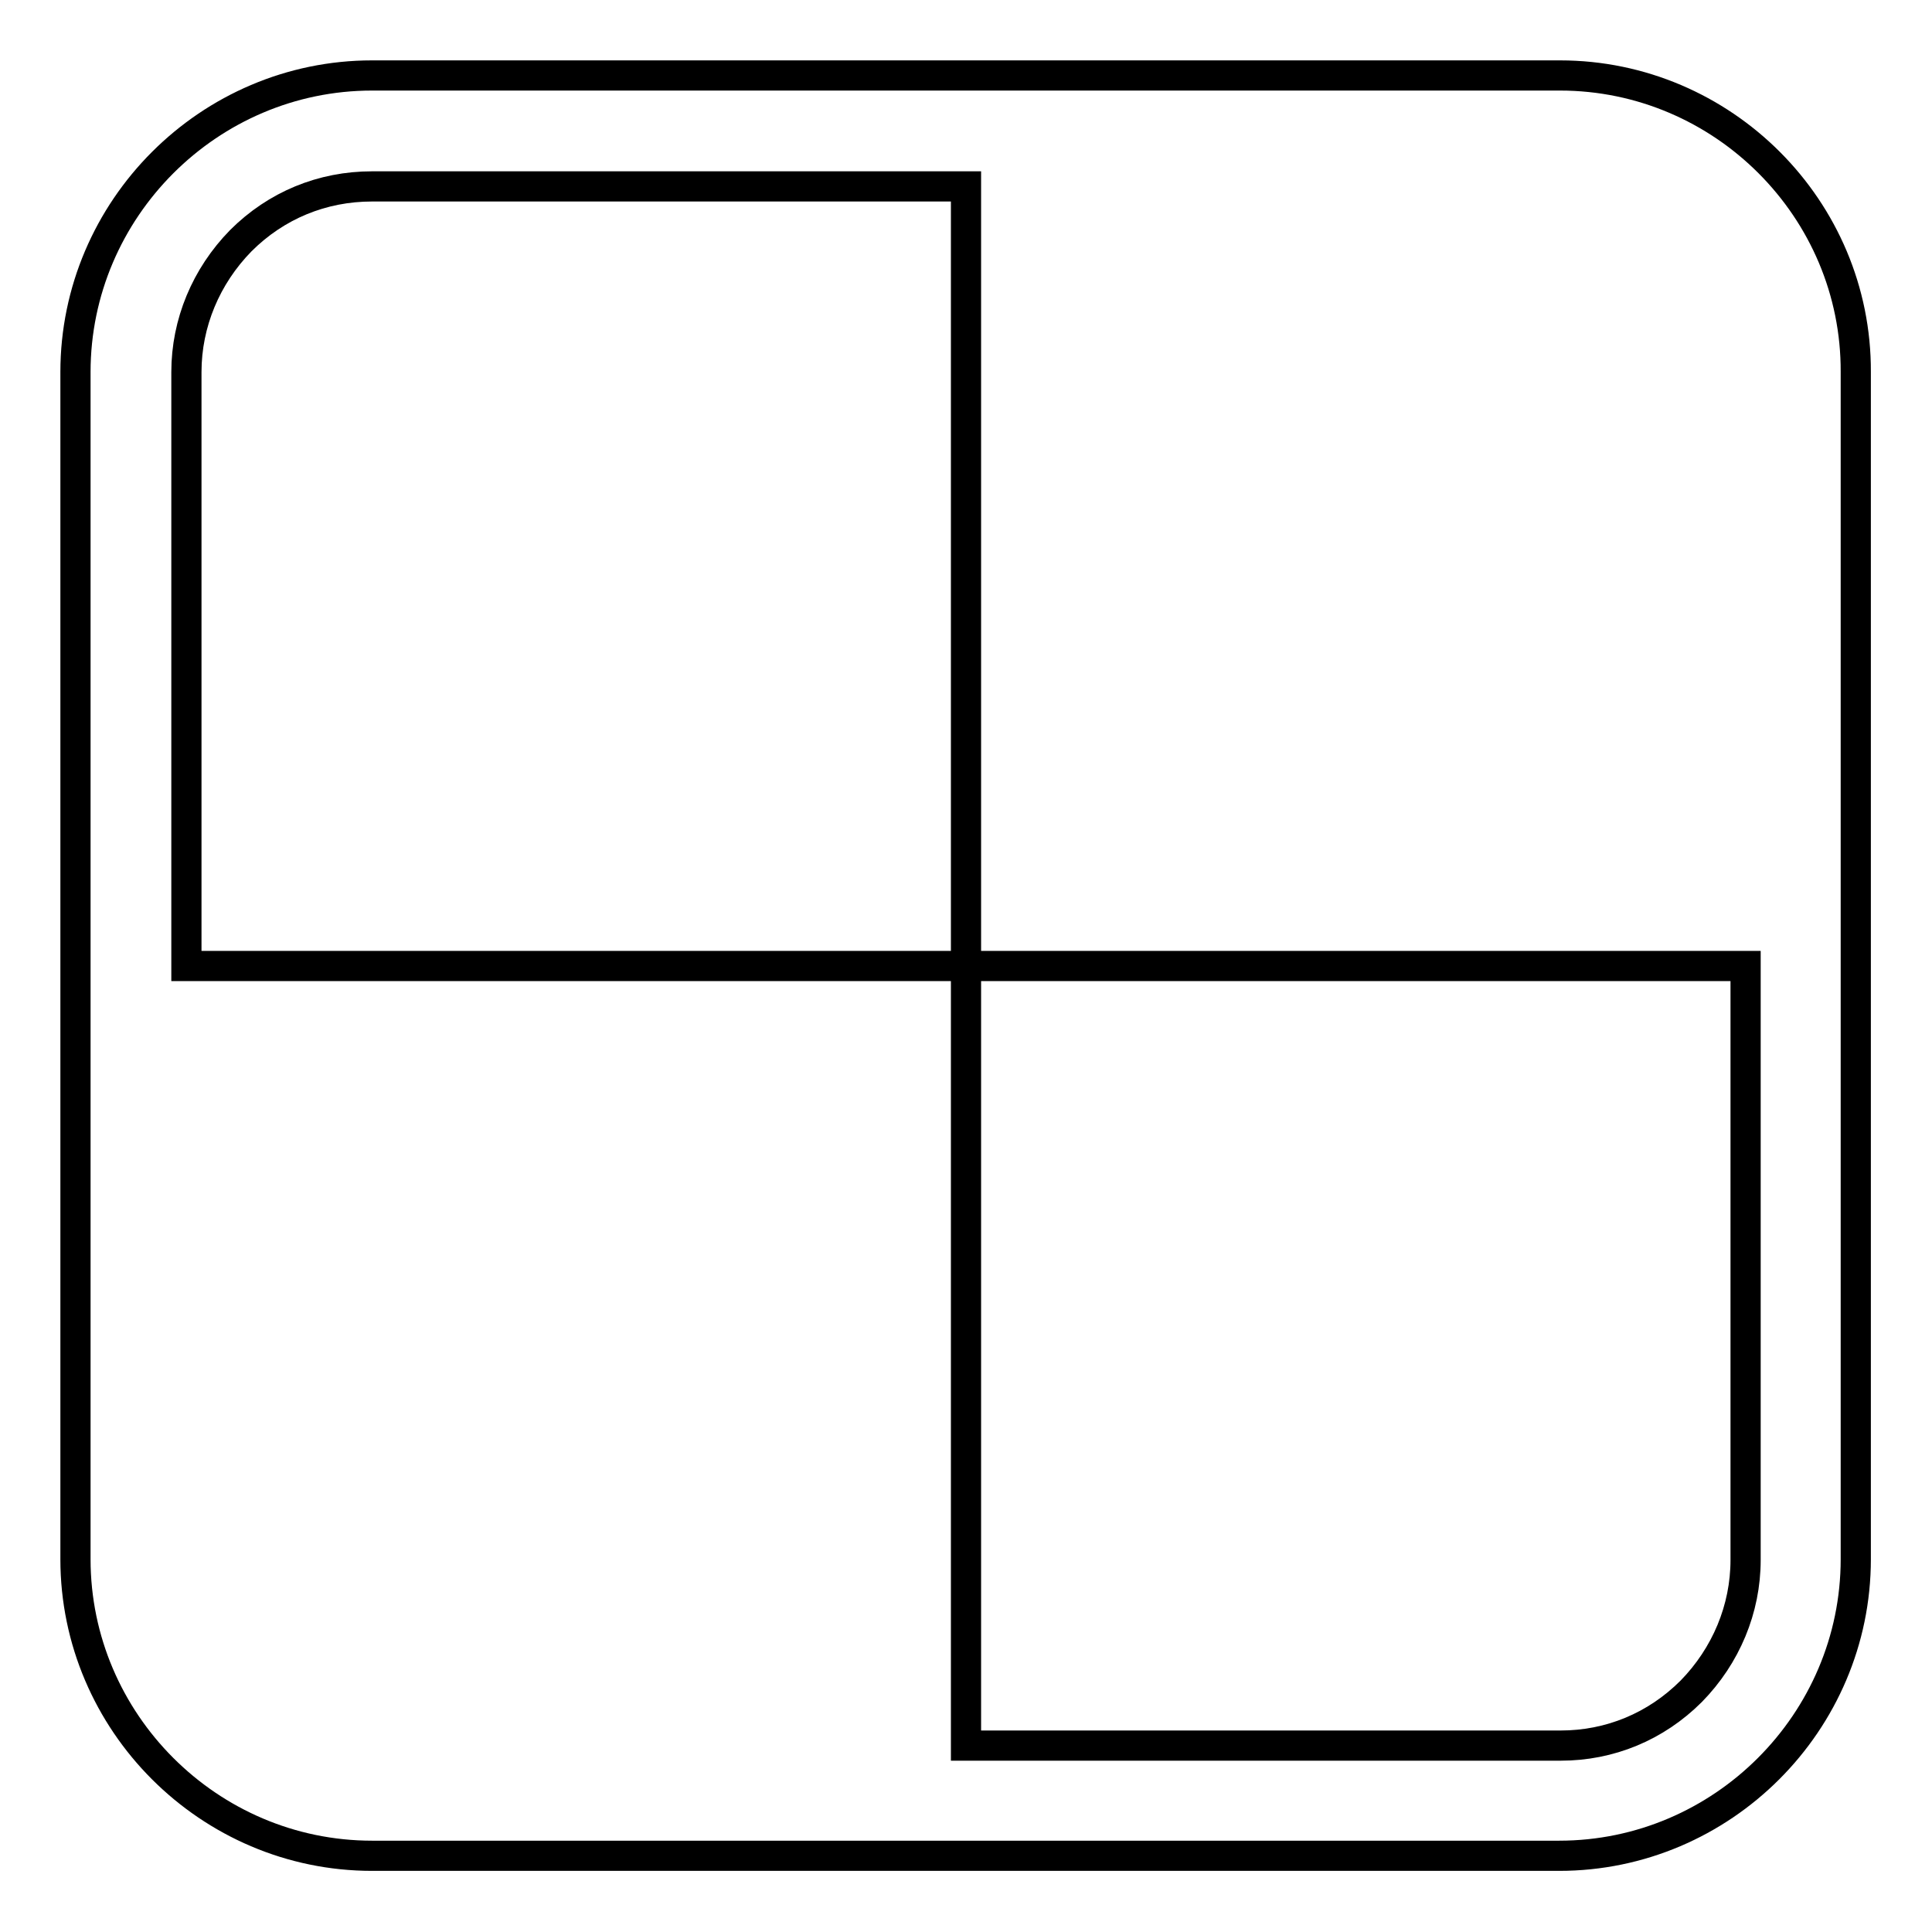
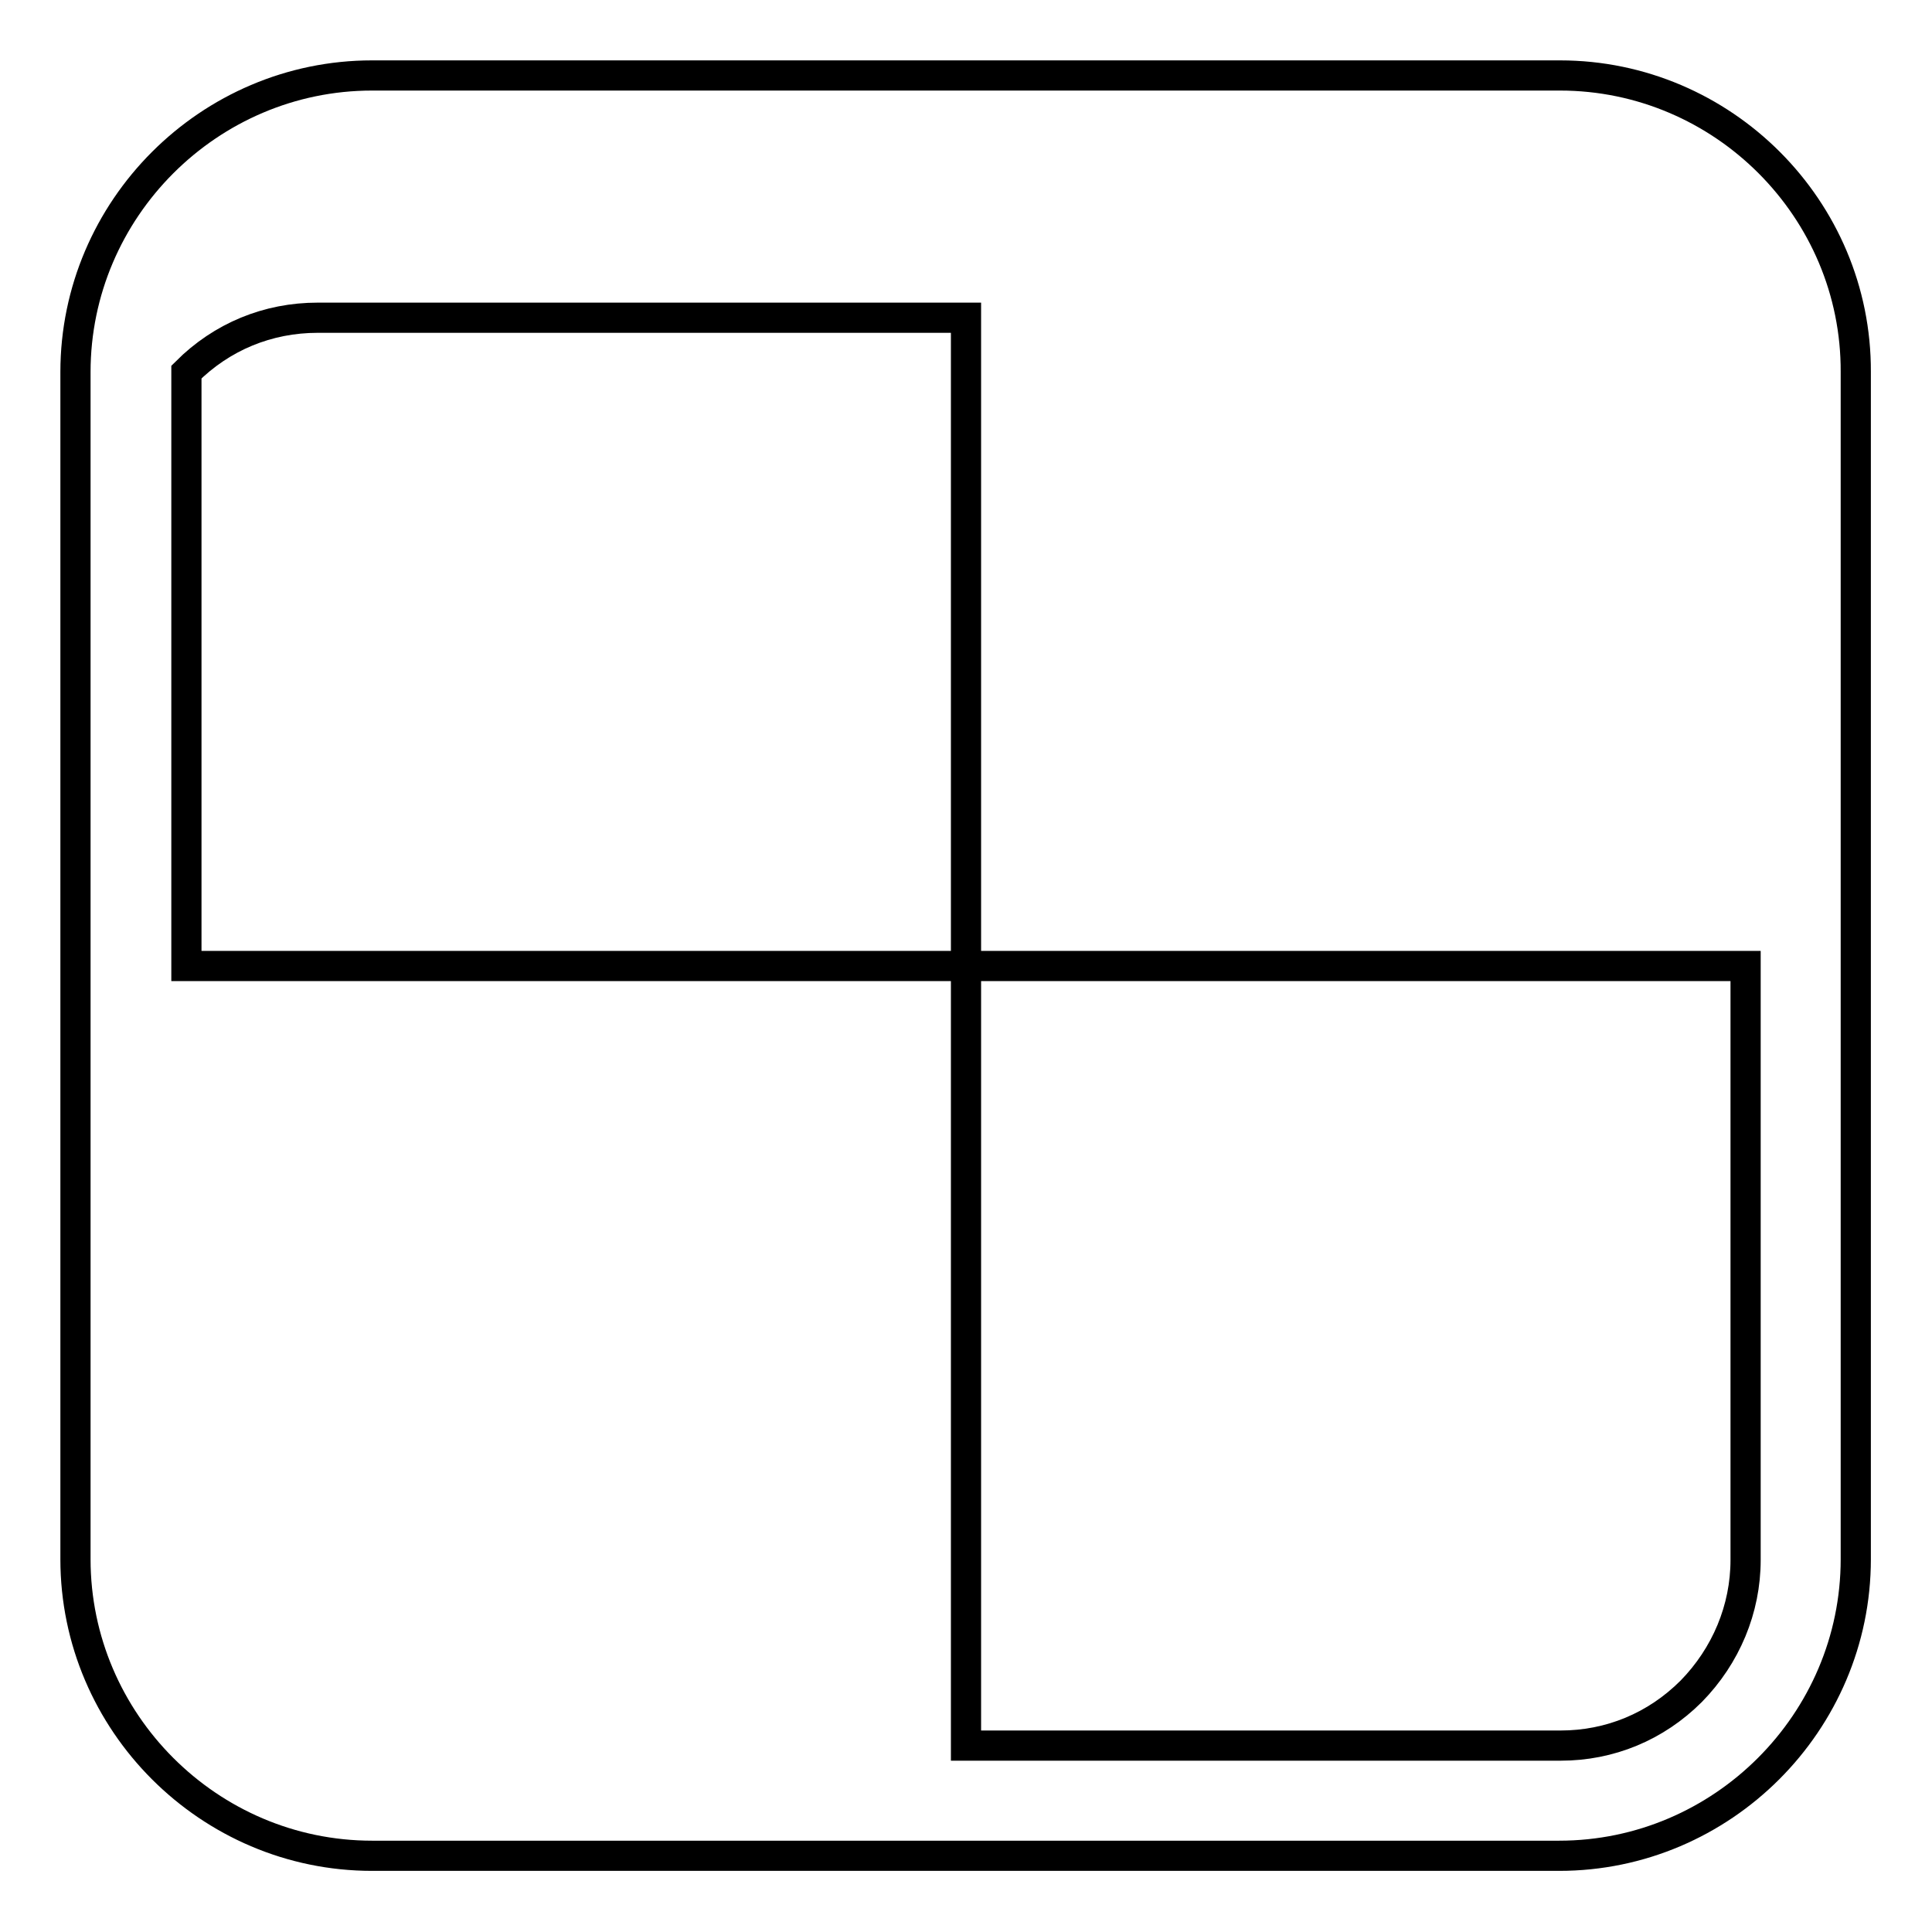
<svg xmlns="http://www.w3.org/2000/svg" version="1.1" x="0px" y="0px" viewBox="0 0 256 256" enable-background="new 0 0 256 256" xml:space="preserve">
  <g>
-     <path stroke-width="4" fill-opacity="0" stroke="#000000" d="M206.7,10H49.3C27.7,10,10,27.7,10,49.3v157.3c0,21.6,17.7,39.3,39.3,39.3h157.3 c21.6,0,39.3-17.7,39.3-39.3V49.3C246,27.7,228.3,10,206.7,10z M231.3,206.7c0,6.5-2.6,12.7-7.2,17.4c-4.7,4.7-10.8,7.2-17.3,7.2 H128V128H24.7V49.3c0-6.5,2.6-12.7,7.2-17.4c4.7-4.7,10.8-7.2,17.4-7.2H128V128h103.3L231.3,206.7L231.3,206.7z" />
+     <path stroke-width="4" fill-opacity="0" stroke="#000000" d="M206.7,10H49.3C27.7,10,10,27.7,10,49.3v157.3c0,21.6,17.7,39.3,39.3,39.3h157.3 c21.6,0,39.3-17.7,39.3-39.3V49.3C246,27.7,228.3,10,206.7,10z M231.3,206.7c0,6.5-2.6,12.7-7.2,17.4c-4.7,4.7-10.8,7.2-17.3,7.2 H128V128H24.7V49.3c4.7-4.7,10.8-7.2,17.4-7.2H128V128h103.3L231.3,206.7L231.3,206.7z" />
  </g>
</svg>